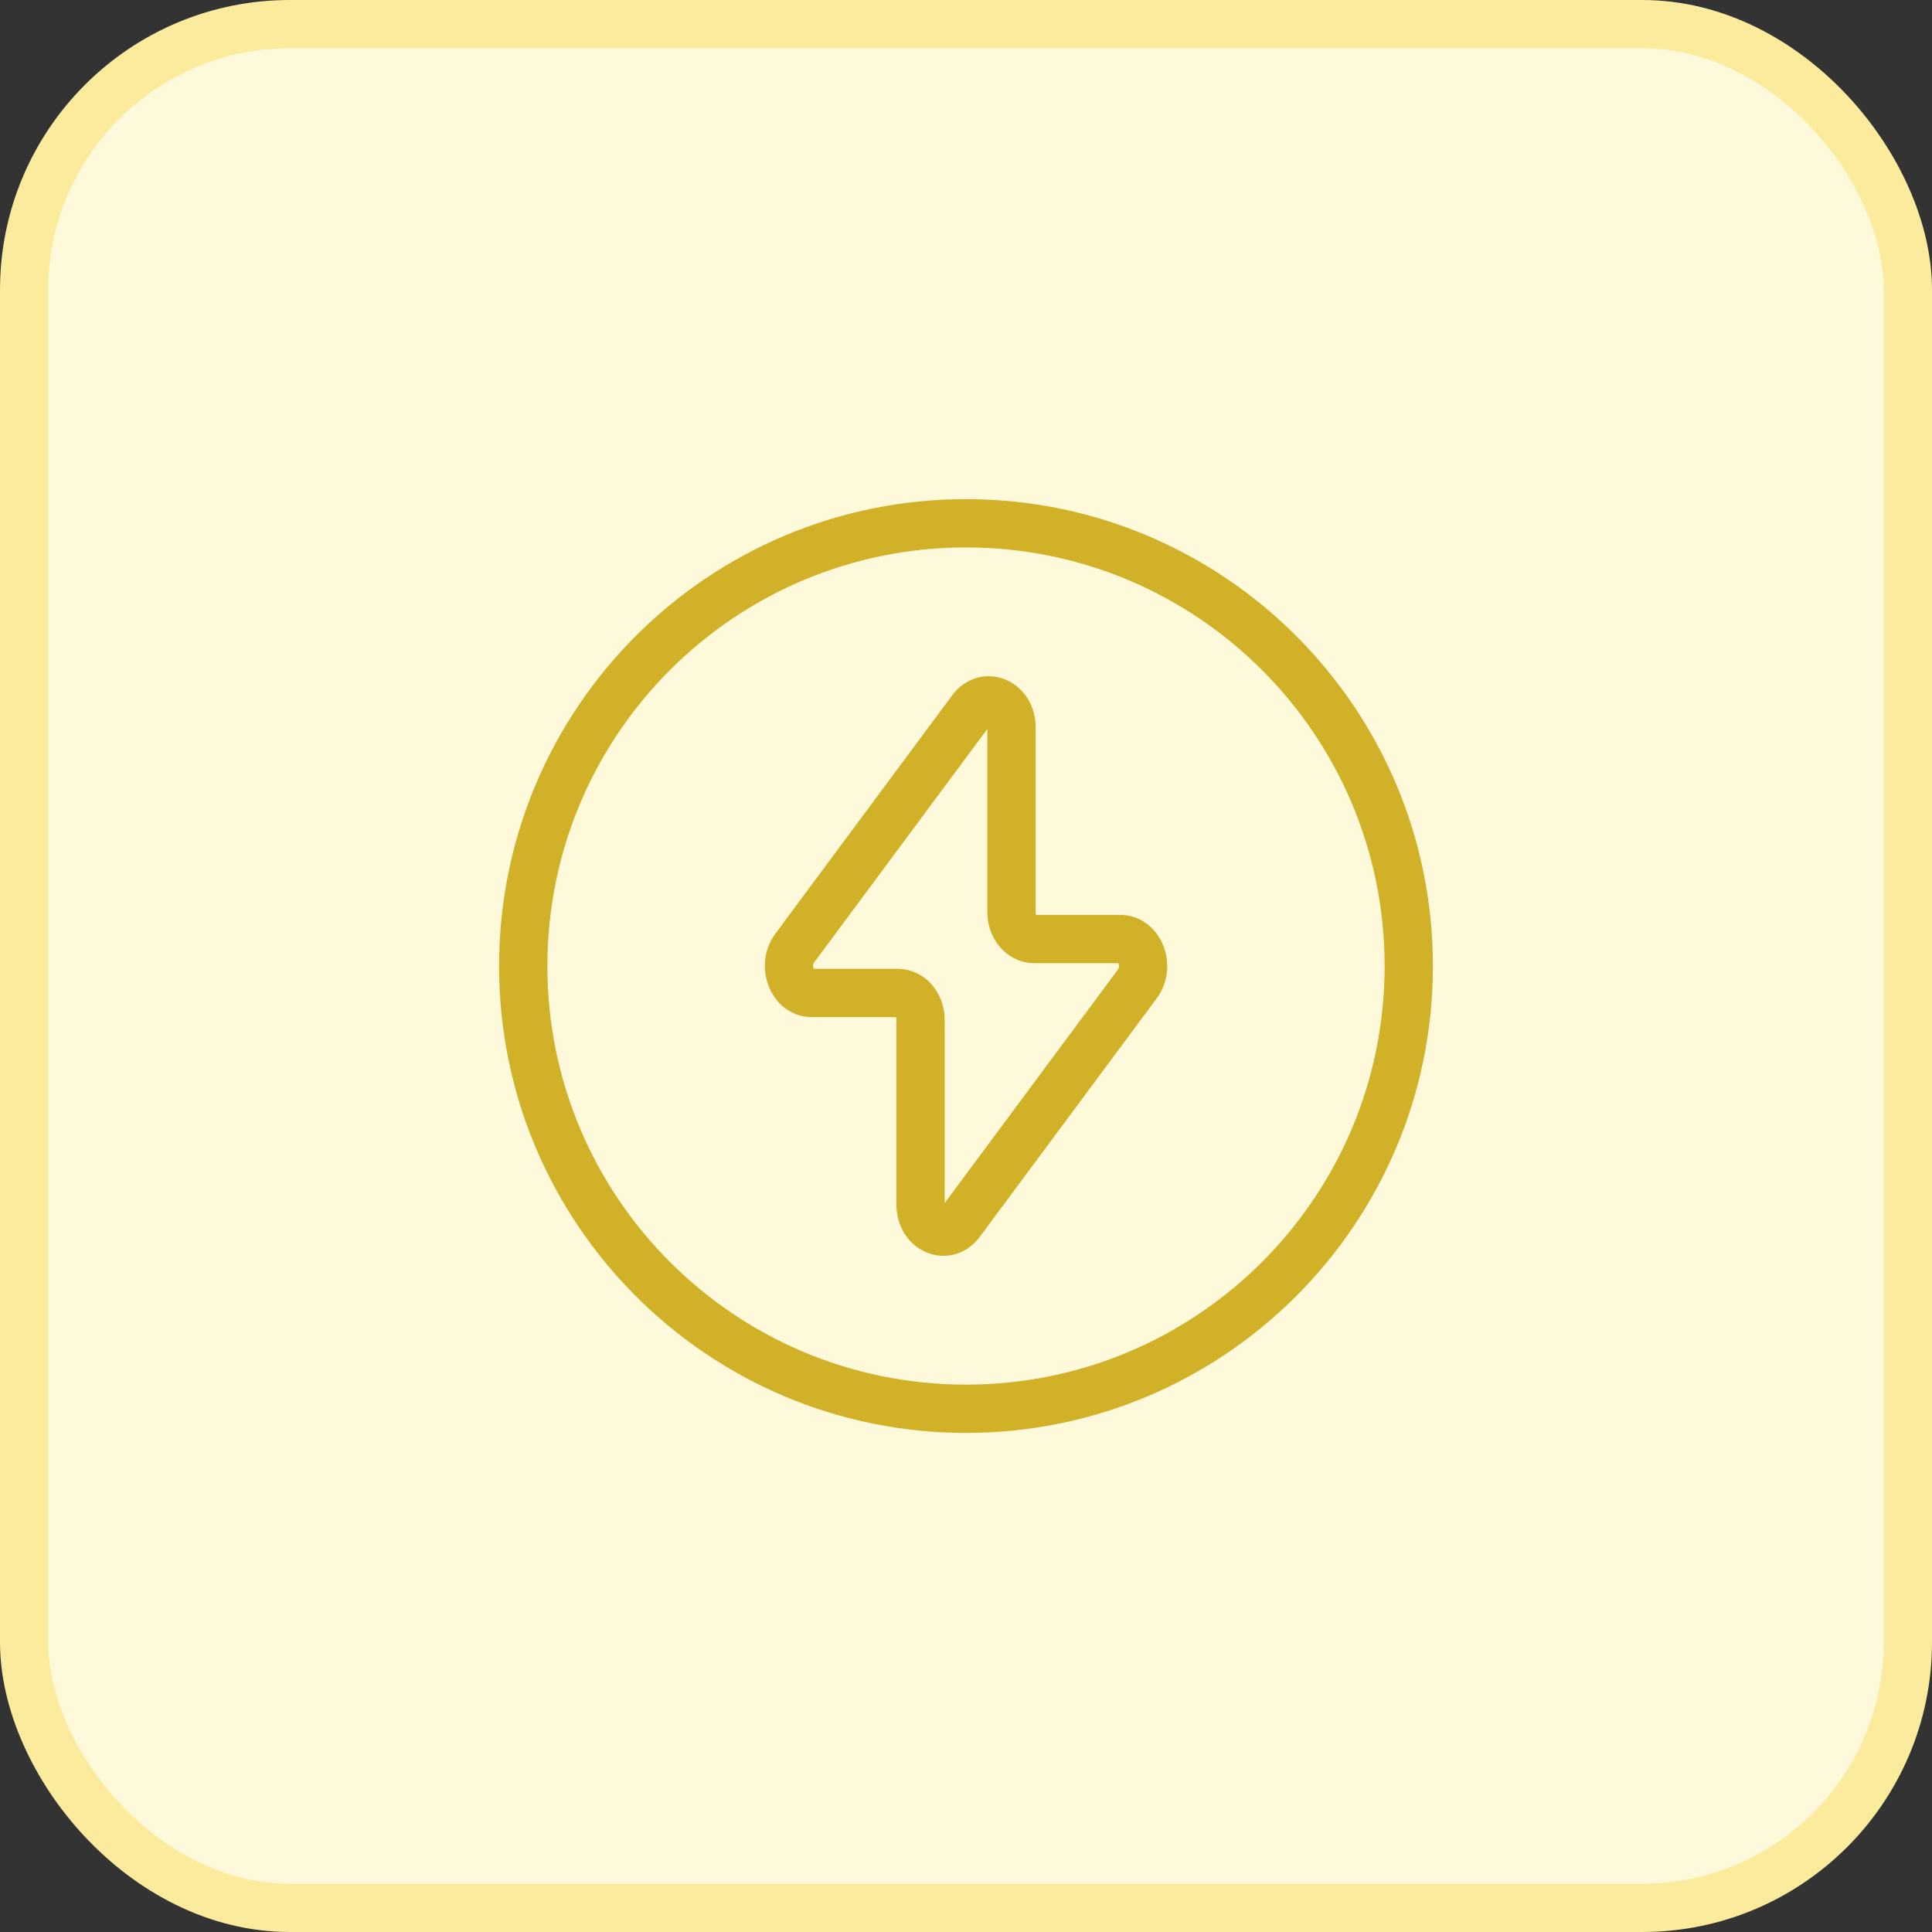
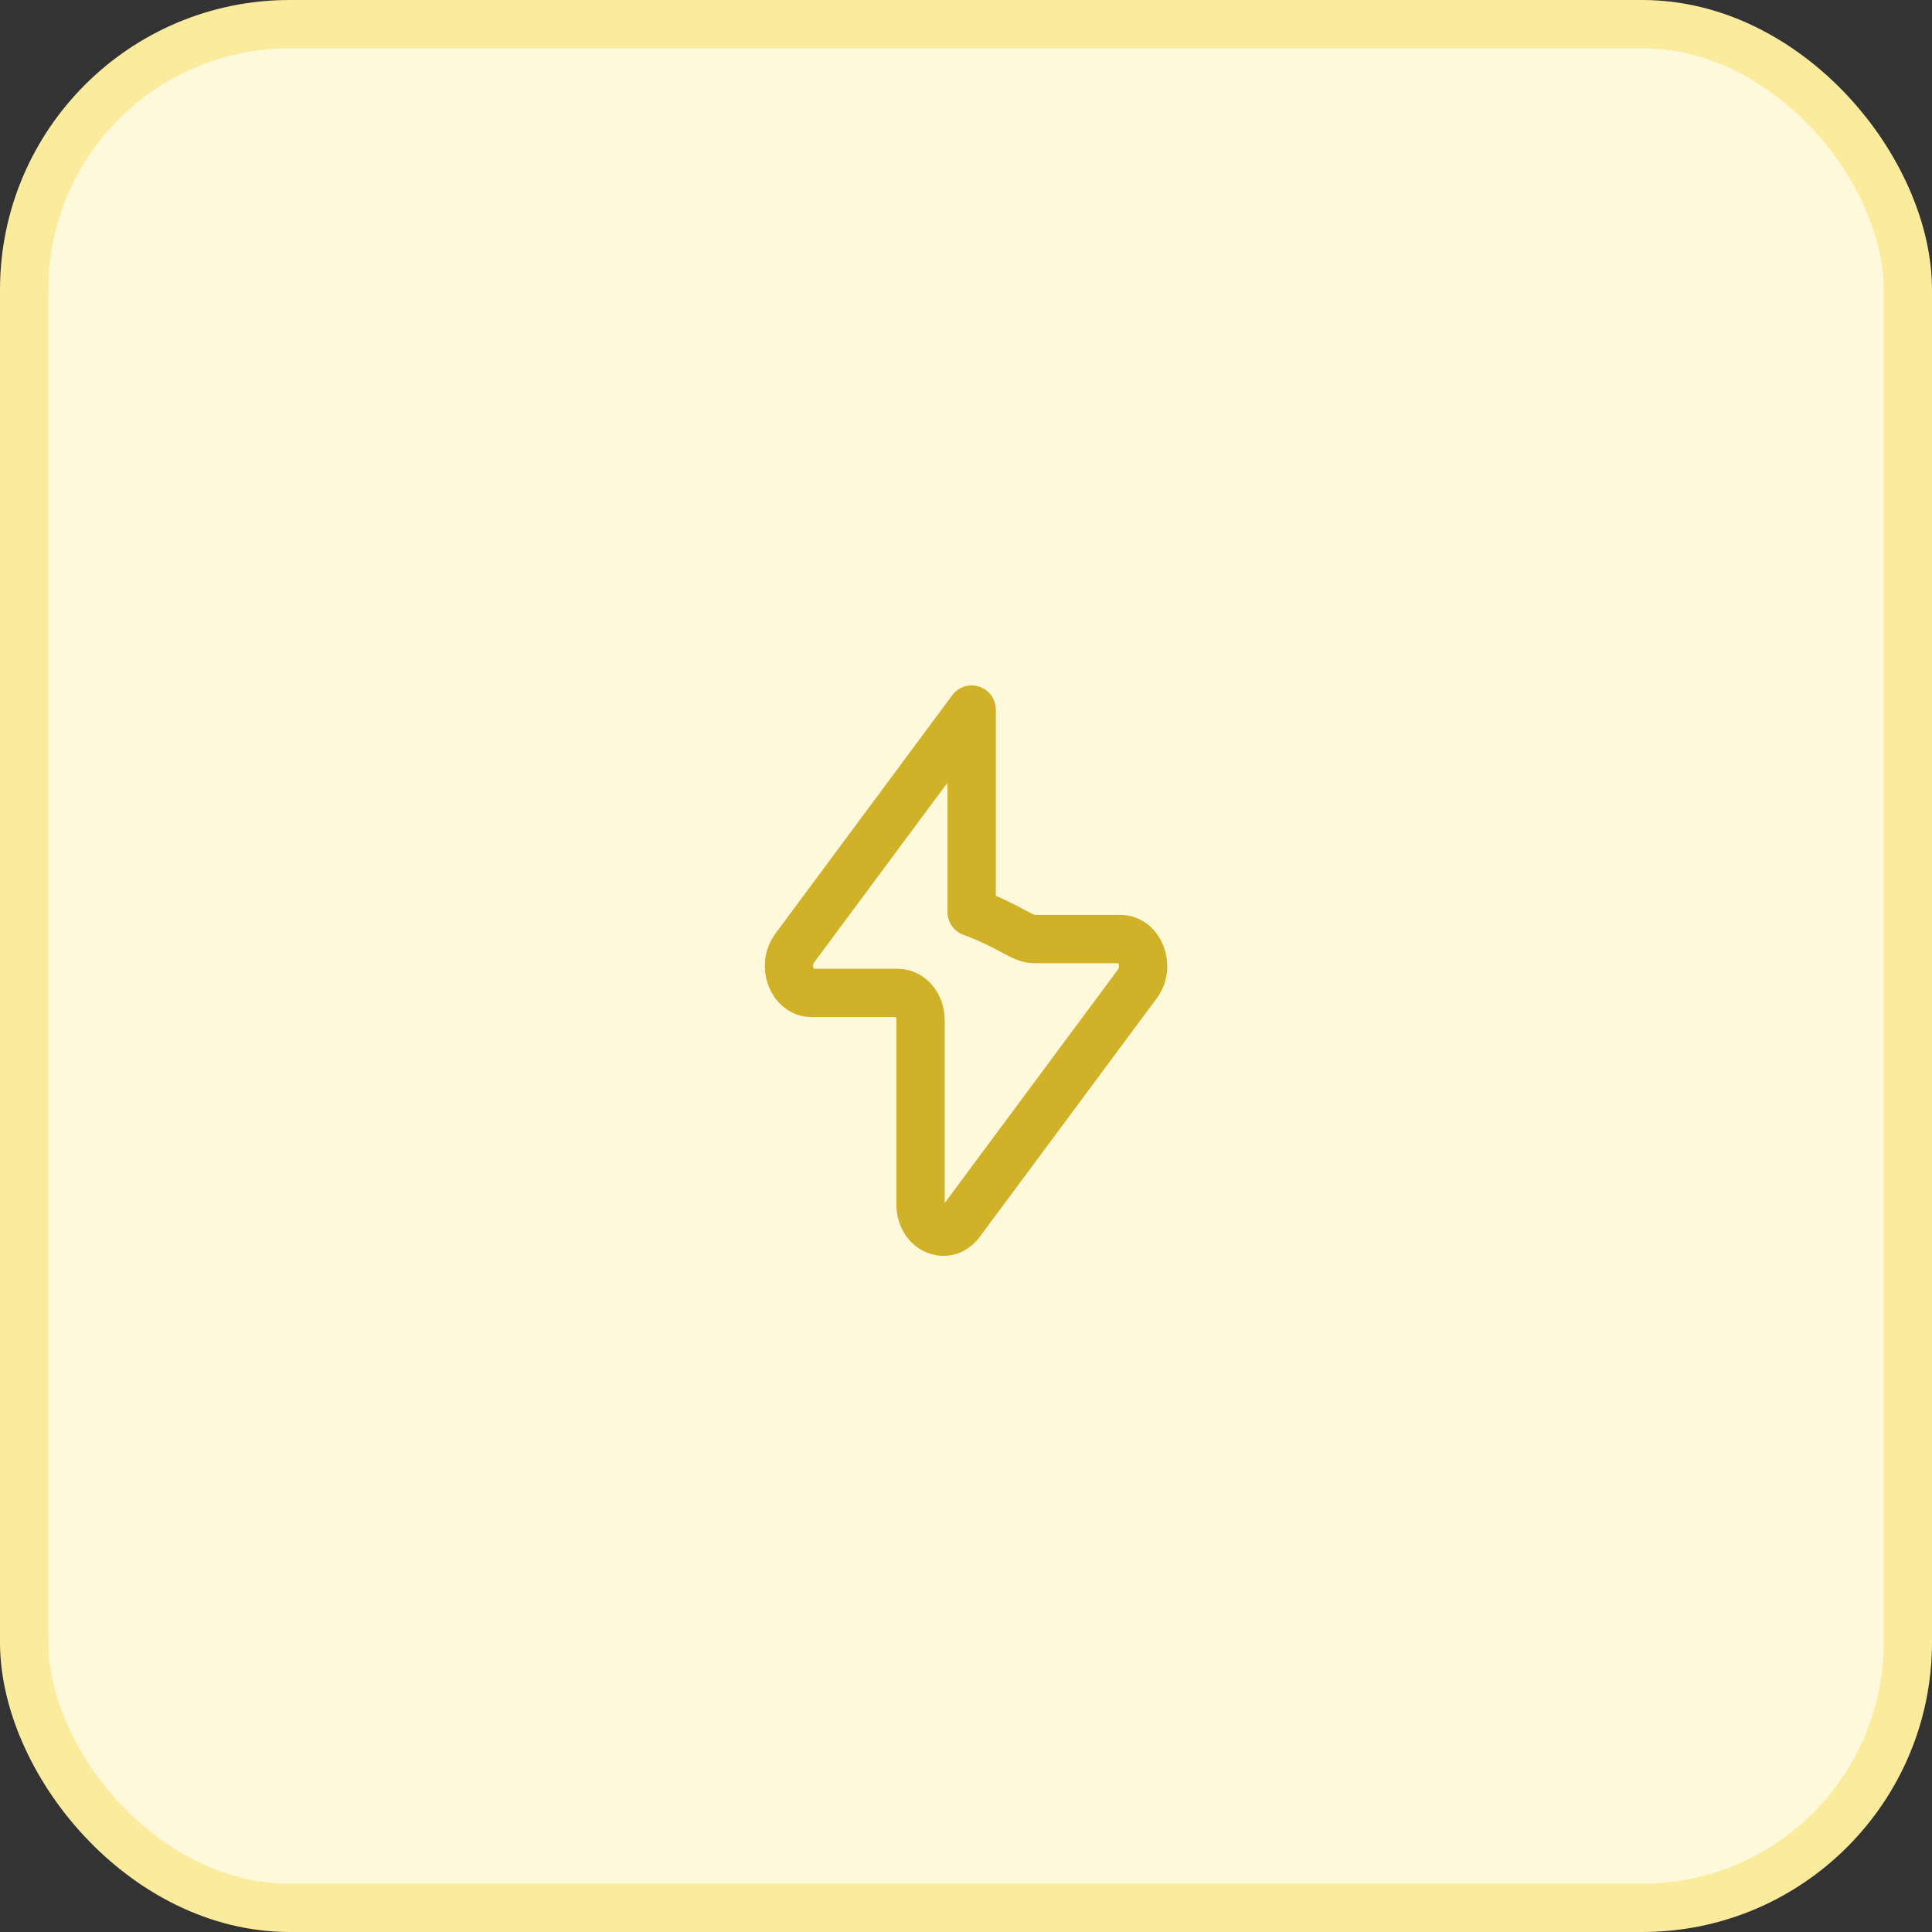
<svg xmlns="http://www.w3.org/2000/svg" width="40" height="40" viewBox="0 0 40 40" fill="none">
  <rect x="0" y="0" width="40" height="40" fill="#333333" stroke="none" />
  <rect x="0.5" y="0.5" width="39" height="39" rx="5.5" fill="#FFF9DB" stroke="#FBEB9D" />
-   <path d="M20 29.167C25.063 29.167 29.167 25.063 29.167 20.001C29.167 14.938 25.063 10.834 20 10.834C14.937 10.834 10.833 14.938 10.833 20.001C10.833 25.063 14.937 29.167 20 29.167Z" stroke="#D0B128" stroke-linecap="round" stroke-linejoin="round" />
-   <path d="M16.452 19.632L20.117 14.691C20.404 14.304 20.942 14.544 20.942 15.059V18.884C20.942 19.192 21.152 19.442 21.413 19.442H23.195C23.6 19.442 23.816 20.009 23.549 20.369L19.883 25.31C19.596 25.697 19.059 25.456 19.059 24.941V21.117C19.059 20.809 18.848 20.558 18.587 20.558H16.805C16.401 20.558 16.185 19.992 16.453 19.632" stroke="#D0B128" stroke-linecap="round" stroke-linejoin="round" />
+   <path d="M16.452 19.632L20.117 14.691V18.884C20.942 19.192 21.152 19.442 21.413 19.442H23.195C23.6 19.442 23.816 20.009 23.549 20.369L19.883 25.31C19.596 25.697 19.059 25.456 19.059 24.941V21.117C19.059 20.809 18.848 20.558 18.587 20.558H16.805C16.401 20.558 16.185 19.992 16.453 19.632" stroke="#D0B128" stroke-linecap="round" stroke-linejoin="round" />
</svg>